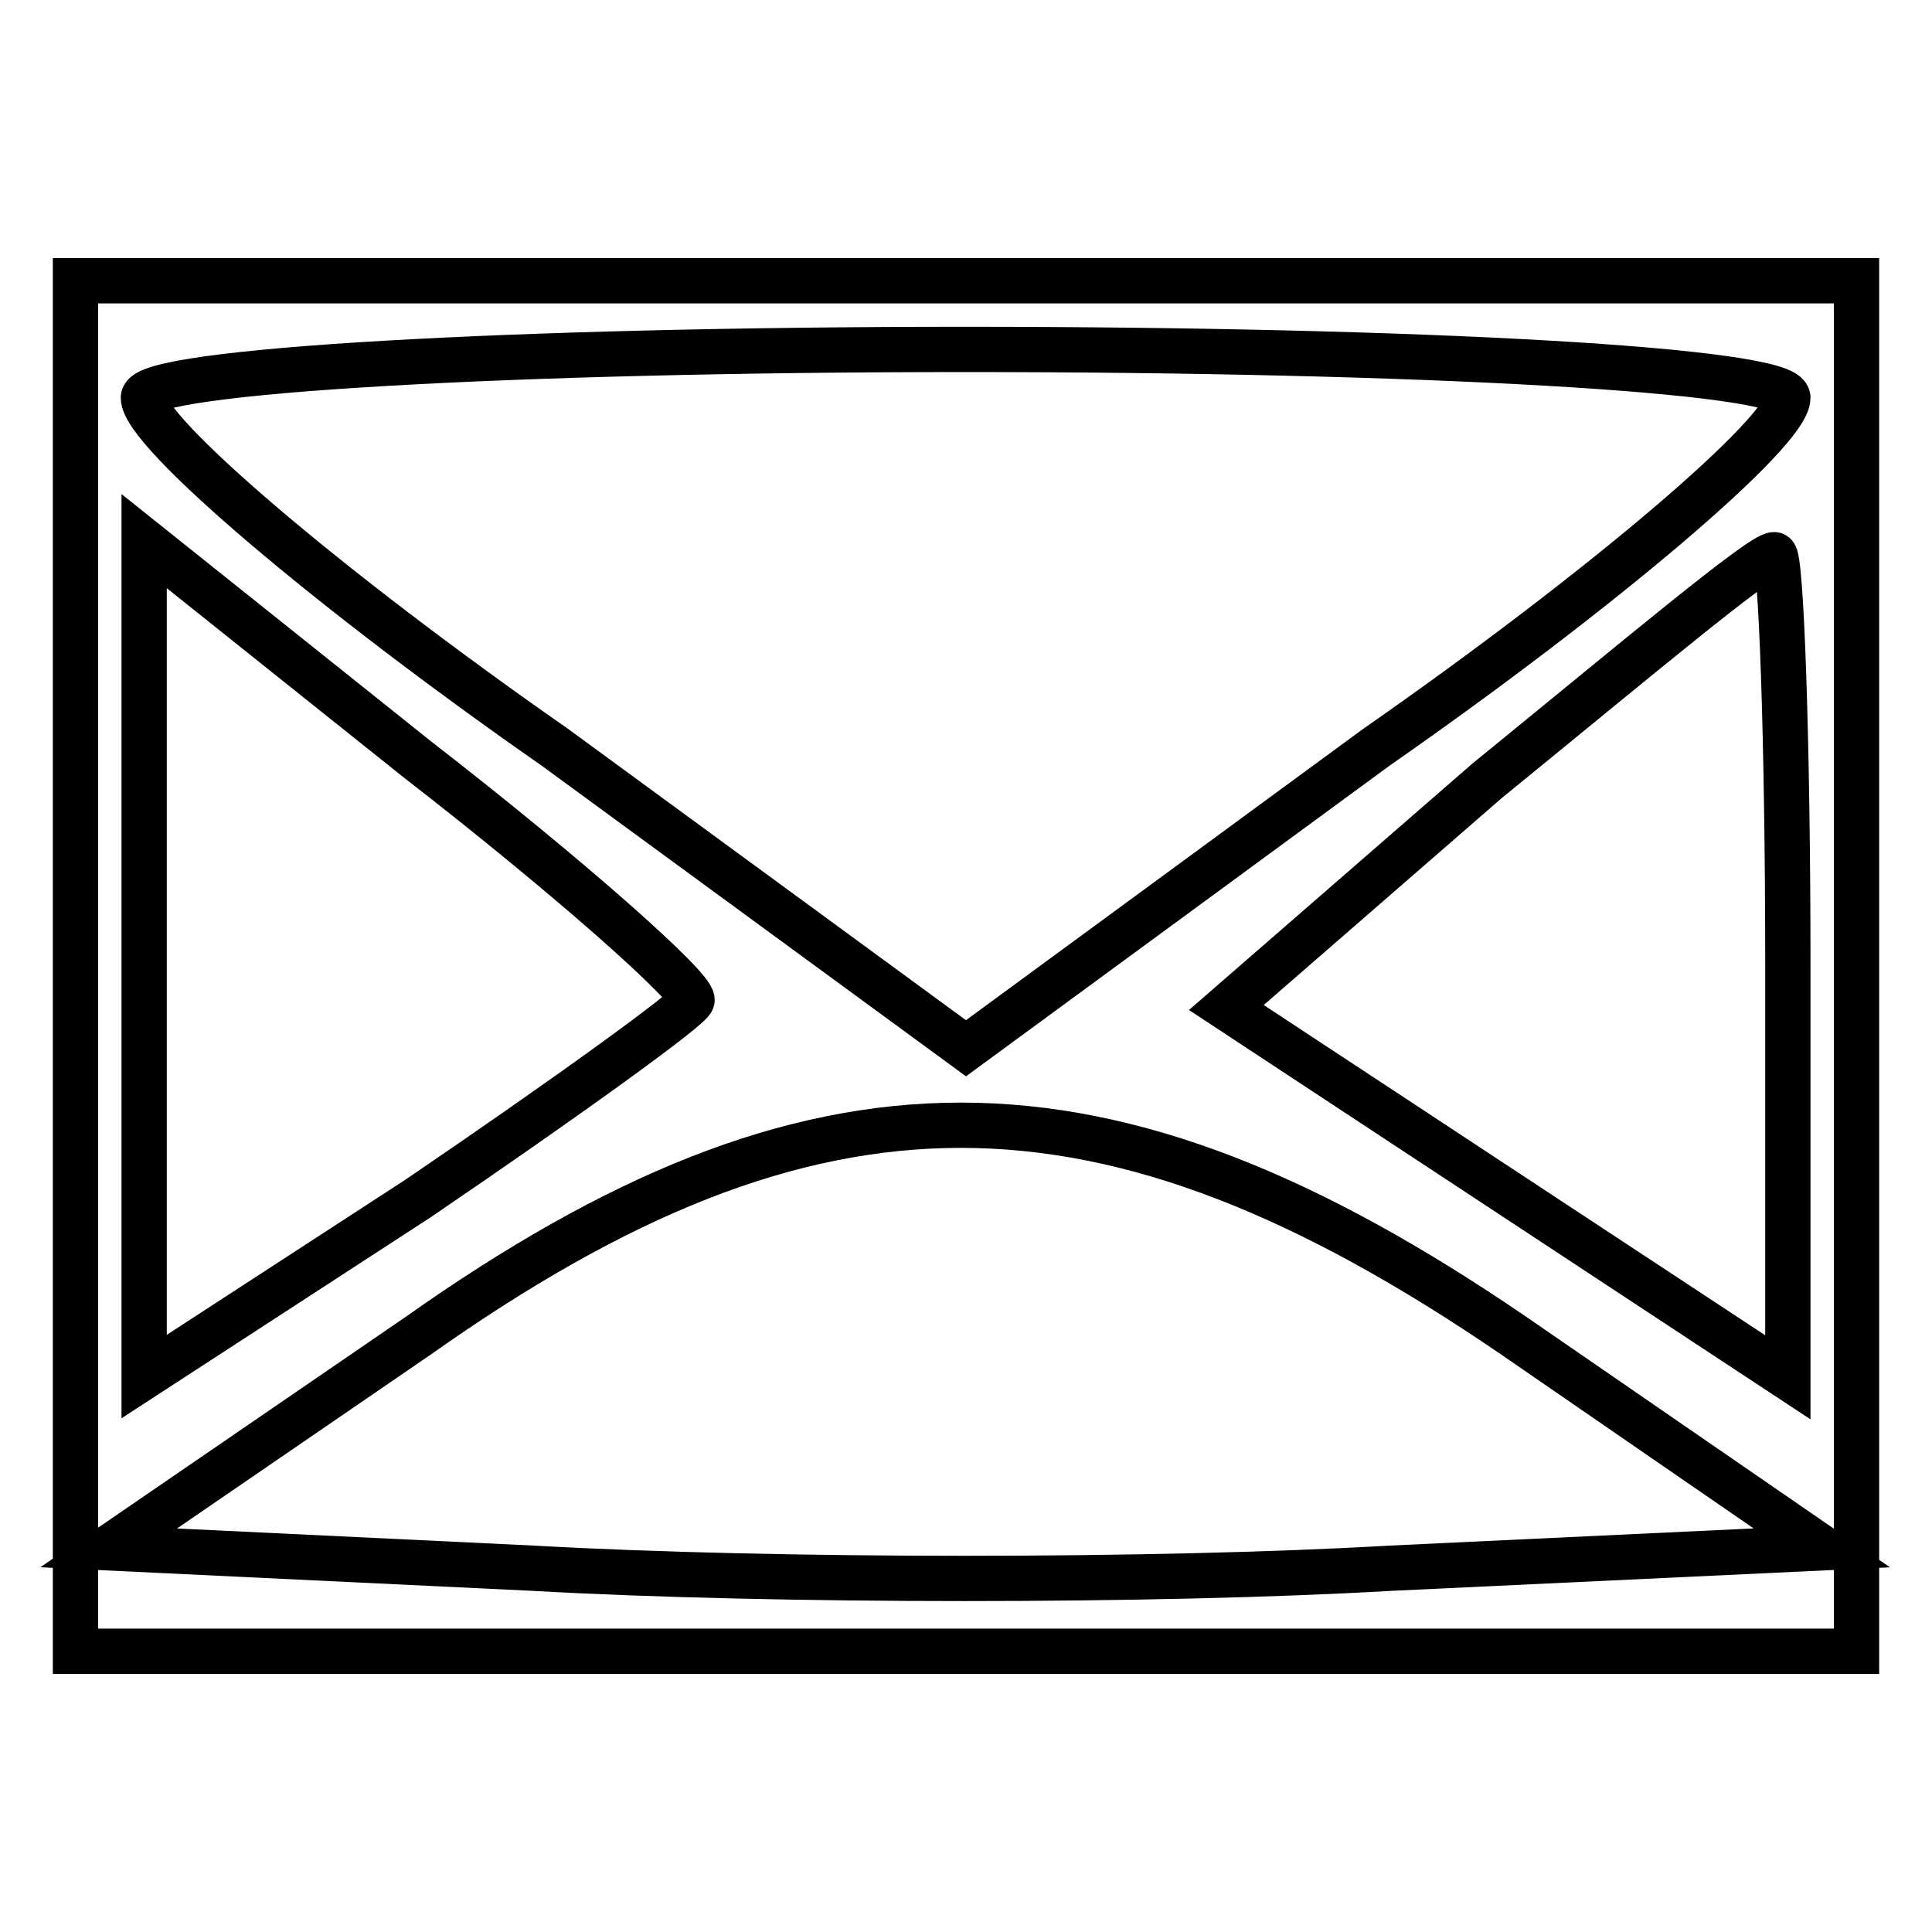
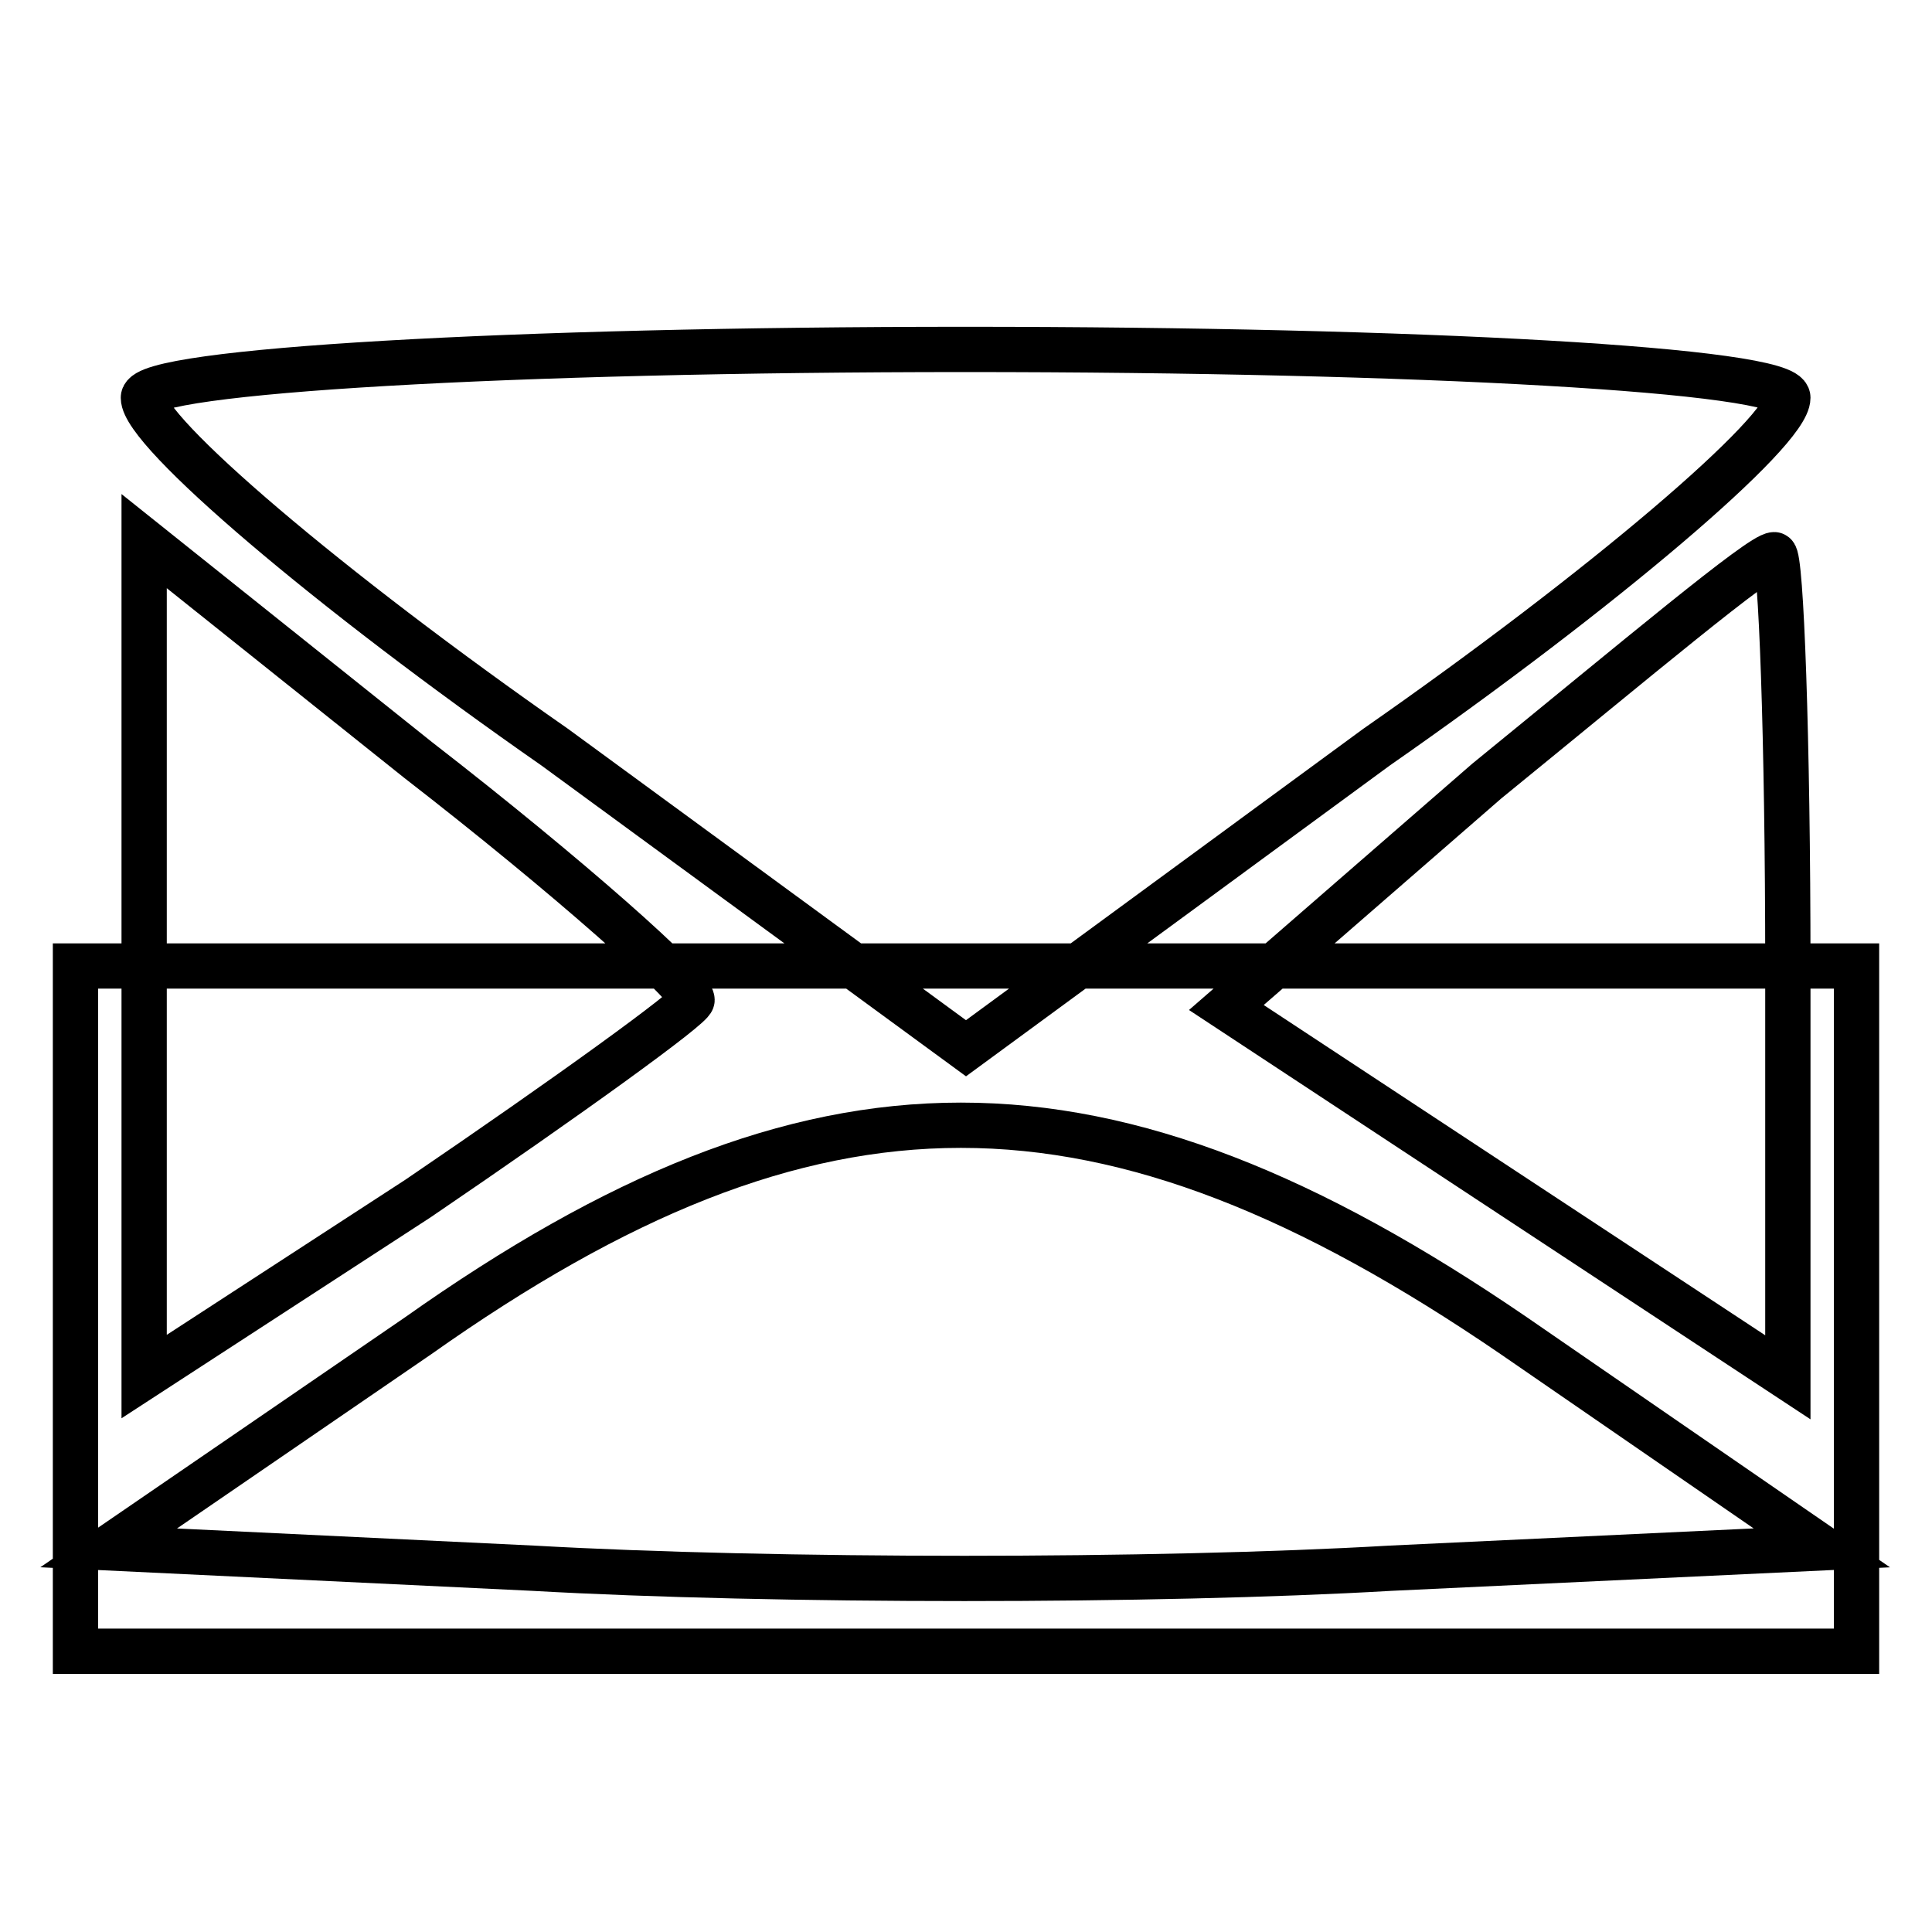
<svg xmlns="http://www.w3.org/2000/svg" version="1.1" x="0px" y="0px" viewBox="0 0 256 256" enable-background="new 0 0 256 256" xml:space="preserve">
  <g>
    <g>
      <g>
-         <path stroke-width="6" fill-opacity="0" stroke="#000000" d="M10,128v90.8h118h118V128V37.2H128H10V128z M236.9,52.7c0,4.5-24.5,25.4-54.5,46.3L128,138.9L73.5,99c-30-20.9-54.5-41.8-54.5-46.3c0-3.6,49-6.4,108.9-6.4C187.9,46.3,236.9,49,236.9,52.7z M91.7,132.5c0,0.9-16.3,12.7-36.3,26.3l-36.3,23.6v-55.4V71.7l36.3,29C75.4,116.2,91.7,130.7,91.7,132.5z M236.9,128v54.5L199.7,158l-37.2-24.5l34.5-30c20-16.3,36.3-30,38.1-30C236,73.5,236.9,98,236.9,128z M200.6,177l40.8,28.1l-57.2,2.7c-30.9,1.8-81.7,1.8-113.5,0l-56.3-2.7L55.4,177C108,139.8,146.2,139.8,200.6,177z" />
+         <path stroke-width="6" fill-opacity="0" stroke="#000000" d="M10,128v90.8h118h118V128H128H10V128z M236.9,52.7c0,4.5-24.5,25.4-54.5,46.3L128,138.9L73.5,99c-30-20.9-54.5-41.8-54.5-46.3c0-3.6,49-6.4,108.9-6.4C187.9,46.3,236.9,49,236.9,52.7z M91.7,132.5c0,0.9-16.3,12.7-36.3,26.3l-36.3,23.6v-55.4V71.7l36.3,29C75.4,116.2,91.7,130.7,91.7,132.5z M236.9,128v54.5L199.7,158l-37.2-24.5l34.5-30c20-16.3,36.3-30,38.1-30C236,73.5,236.9,98,236.9,128z M200.6,177l40.8,28.1l-57.2,2.7c-30.9,1.8-81.7,1.8-113.5,0l-56.3-2.7L55.4,177C108,139.8,146.2,139.8,200.6,177z" />
      </g>
    </g>
  </g>
</svg>